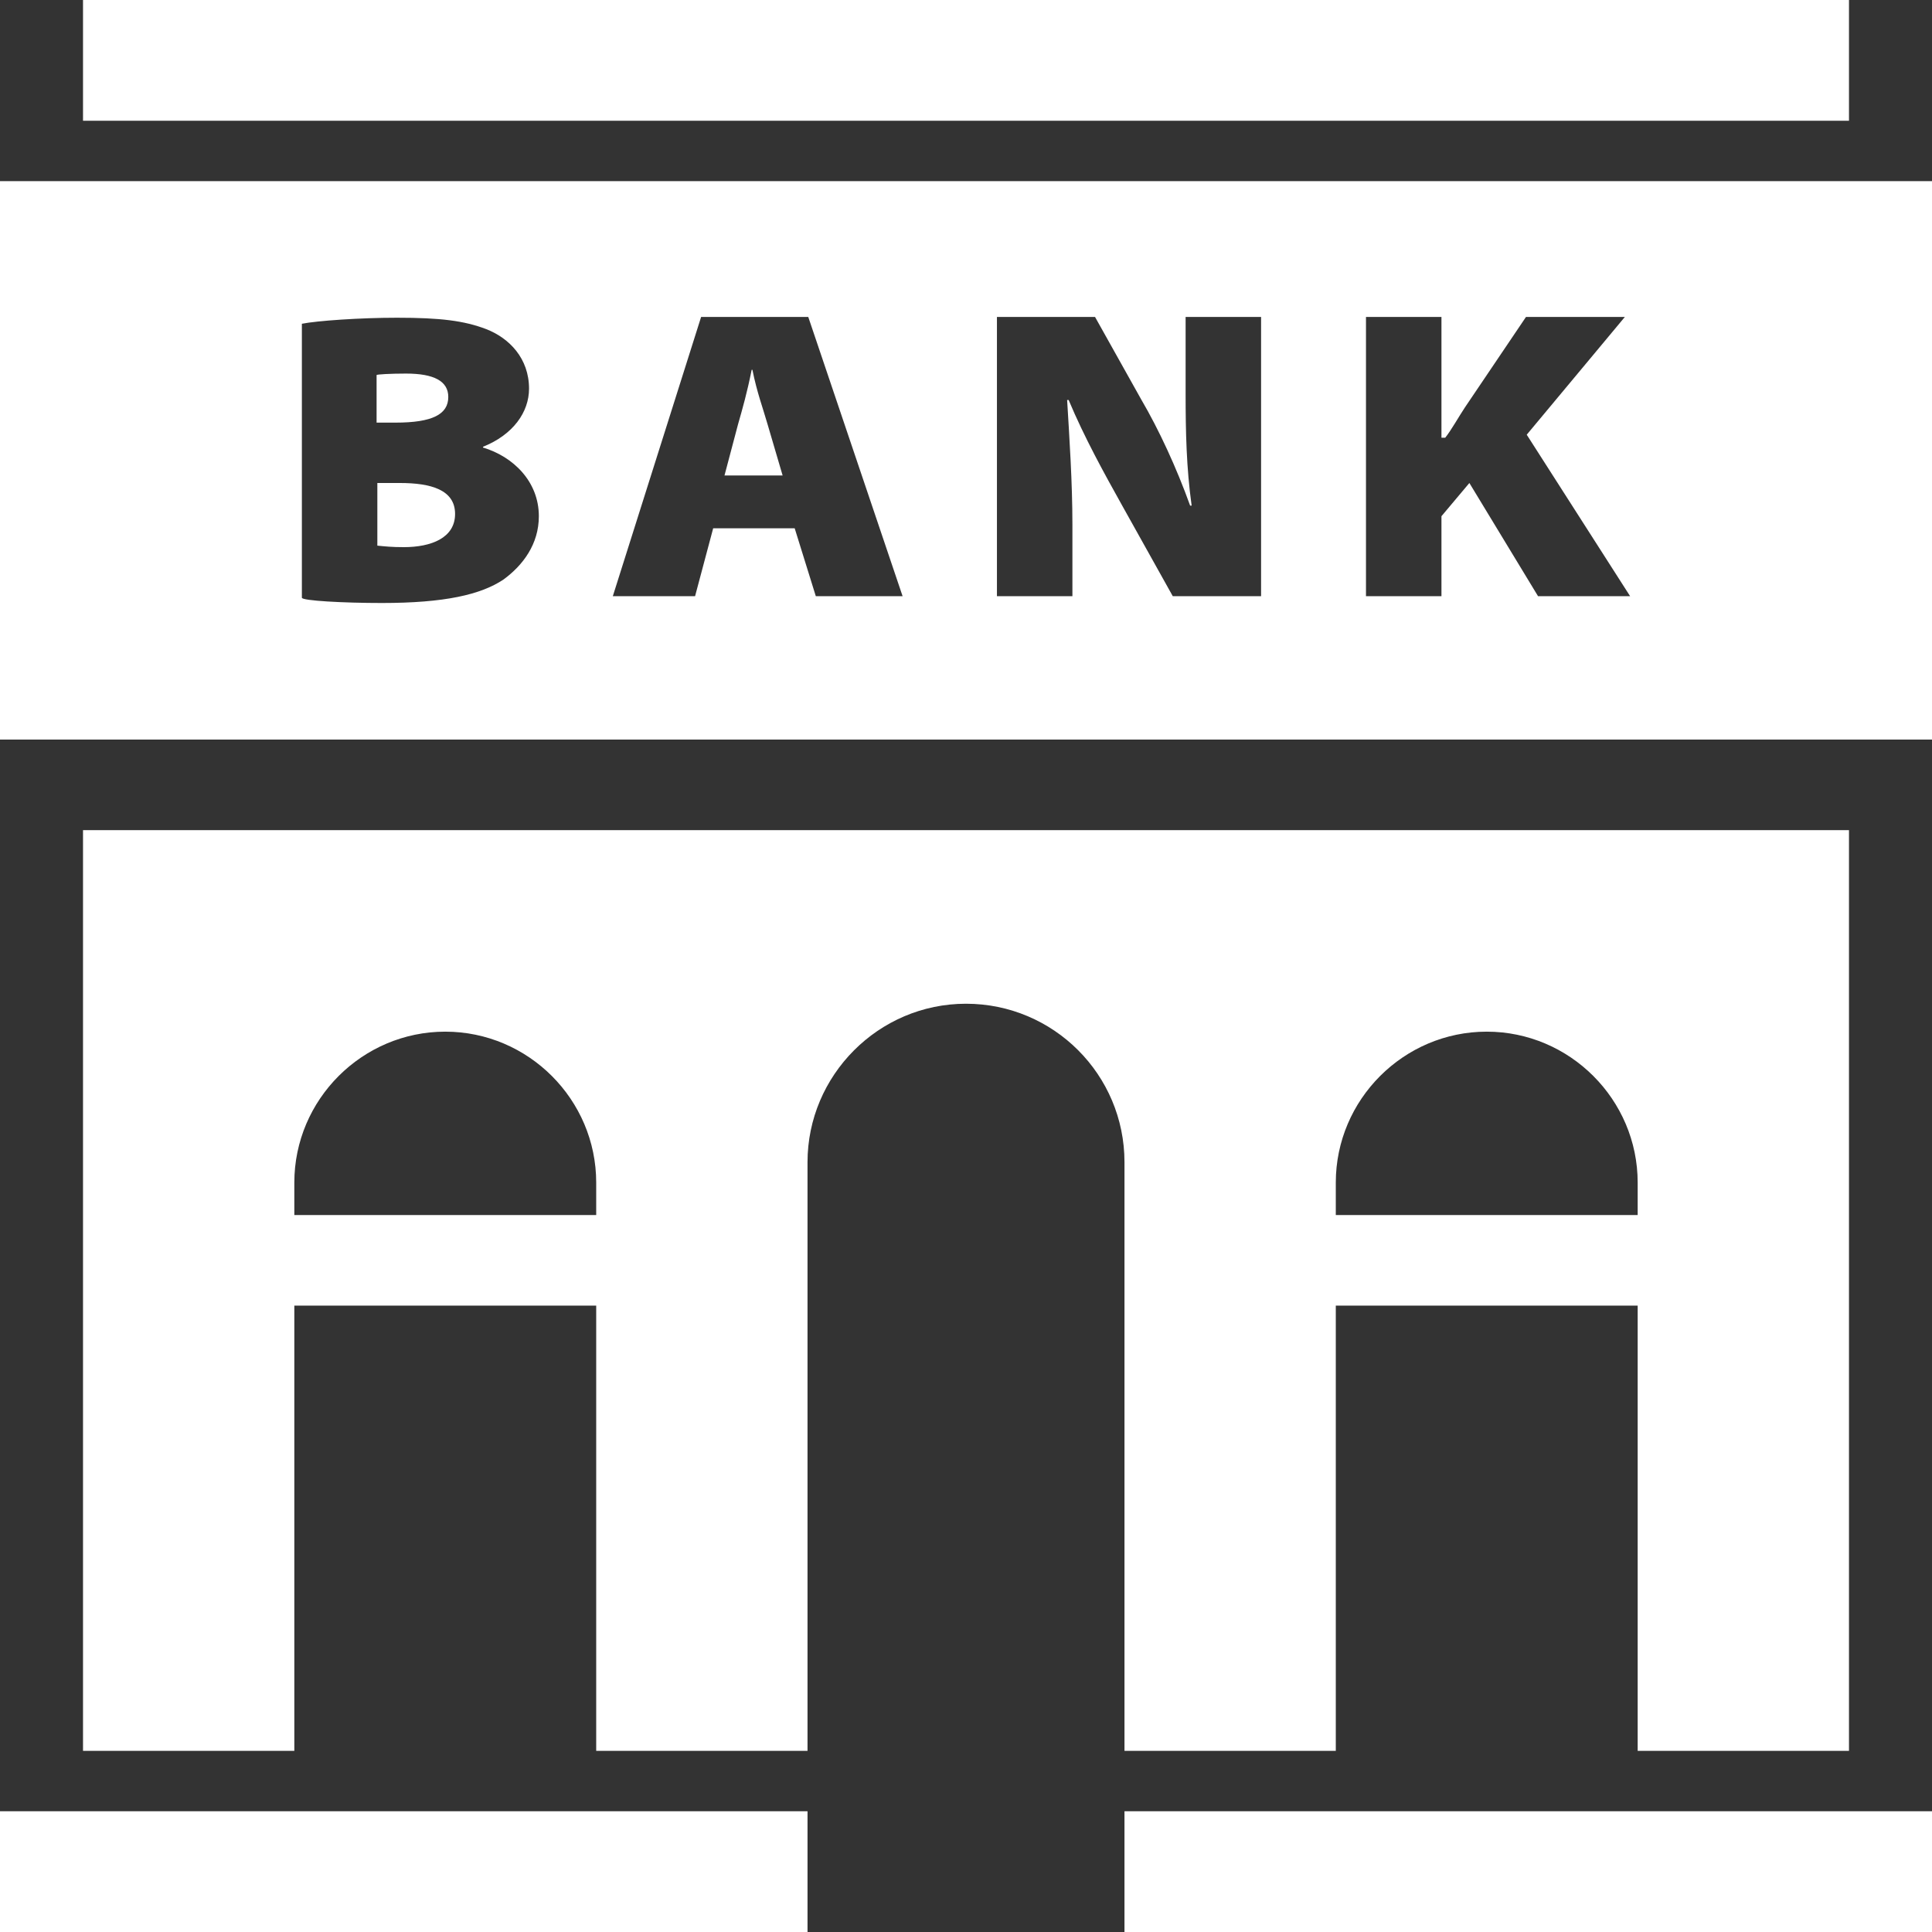
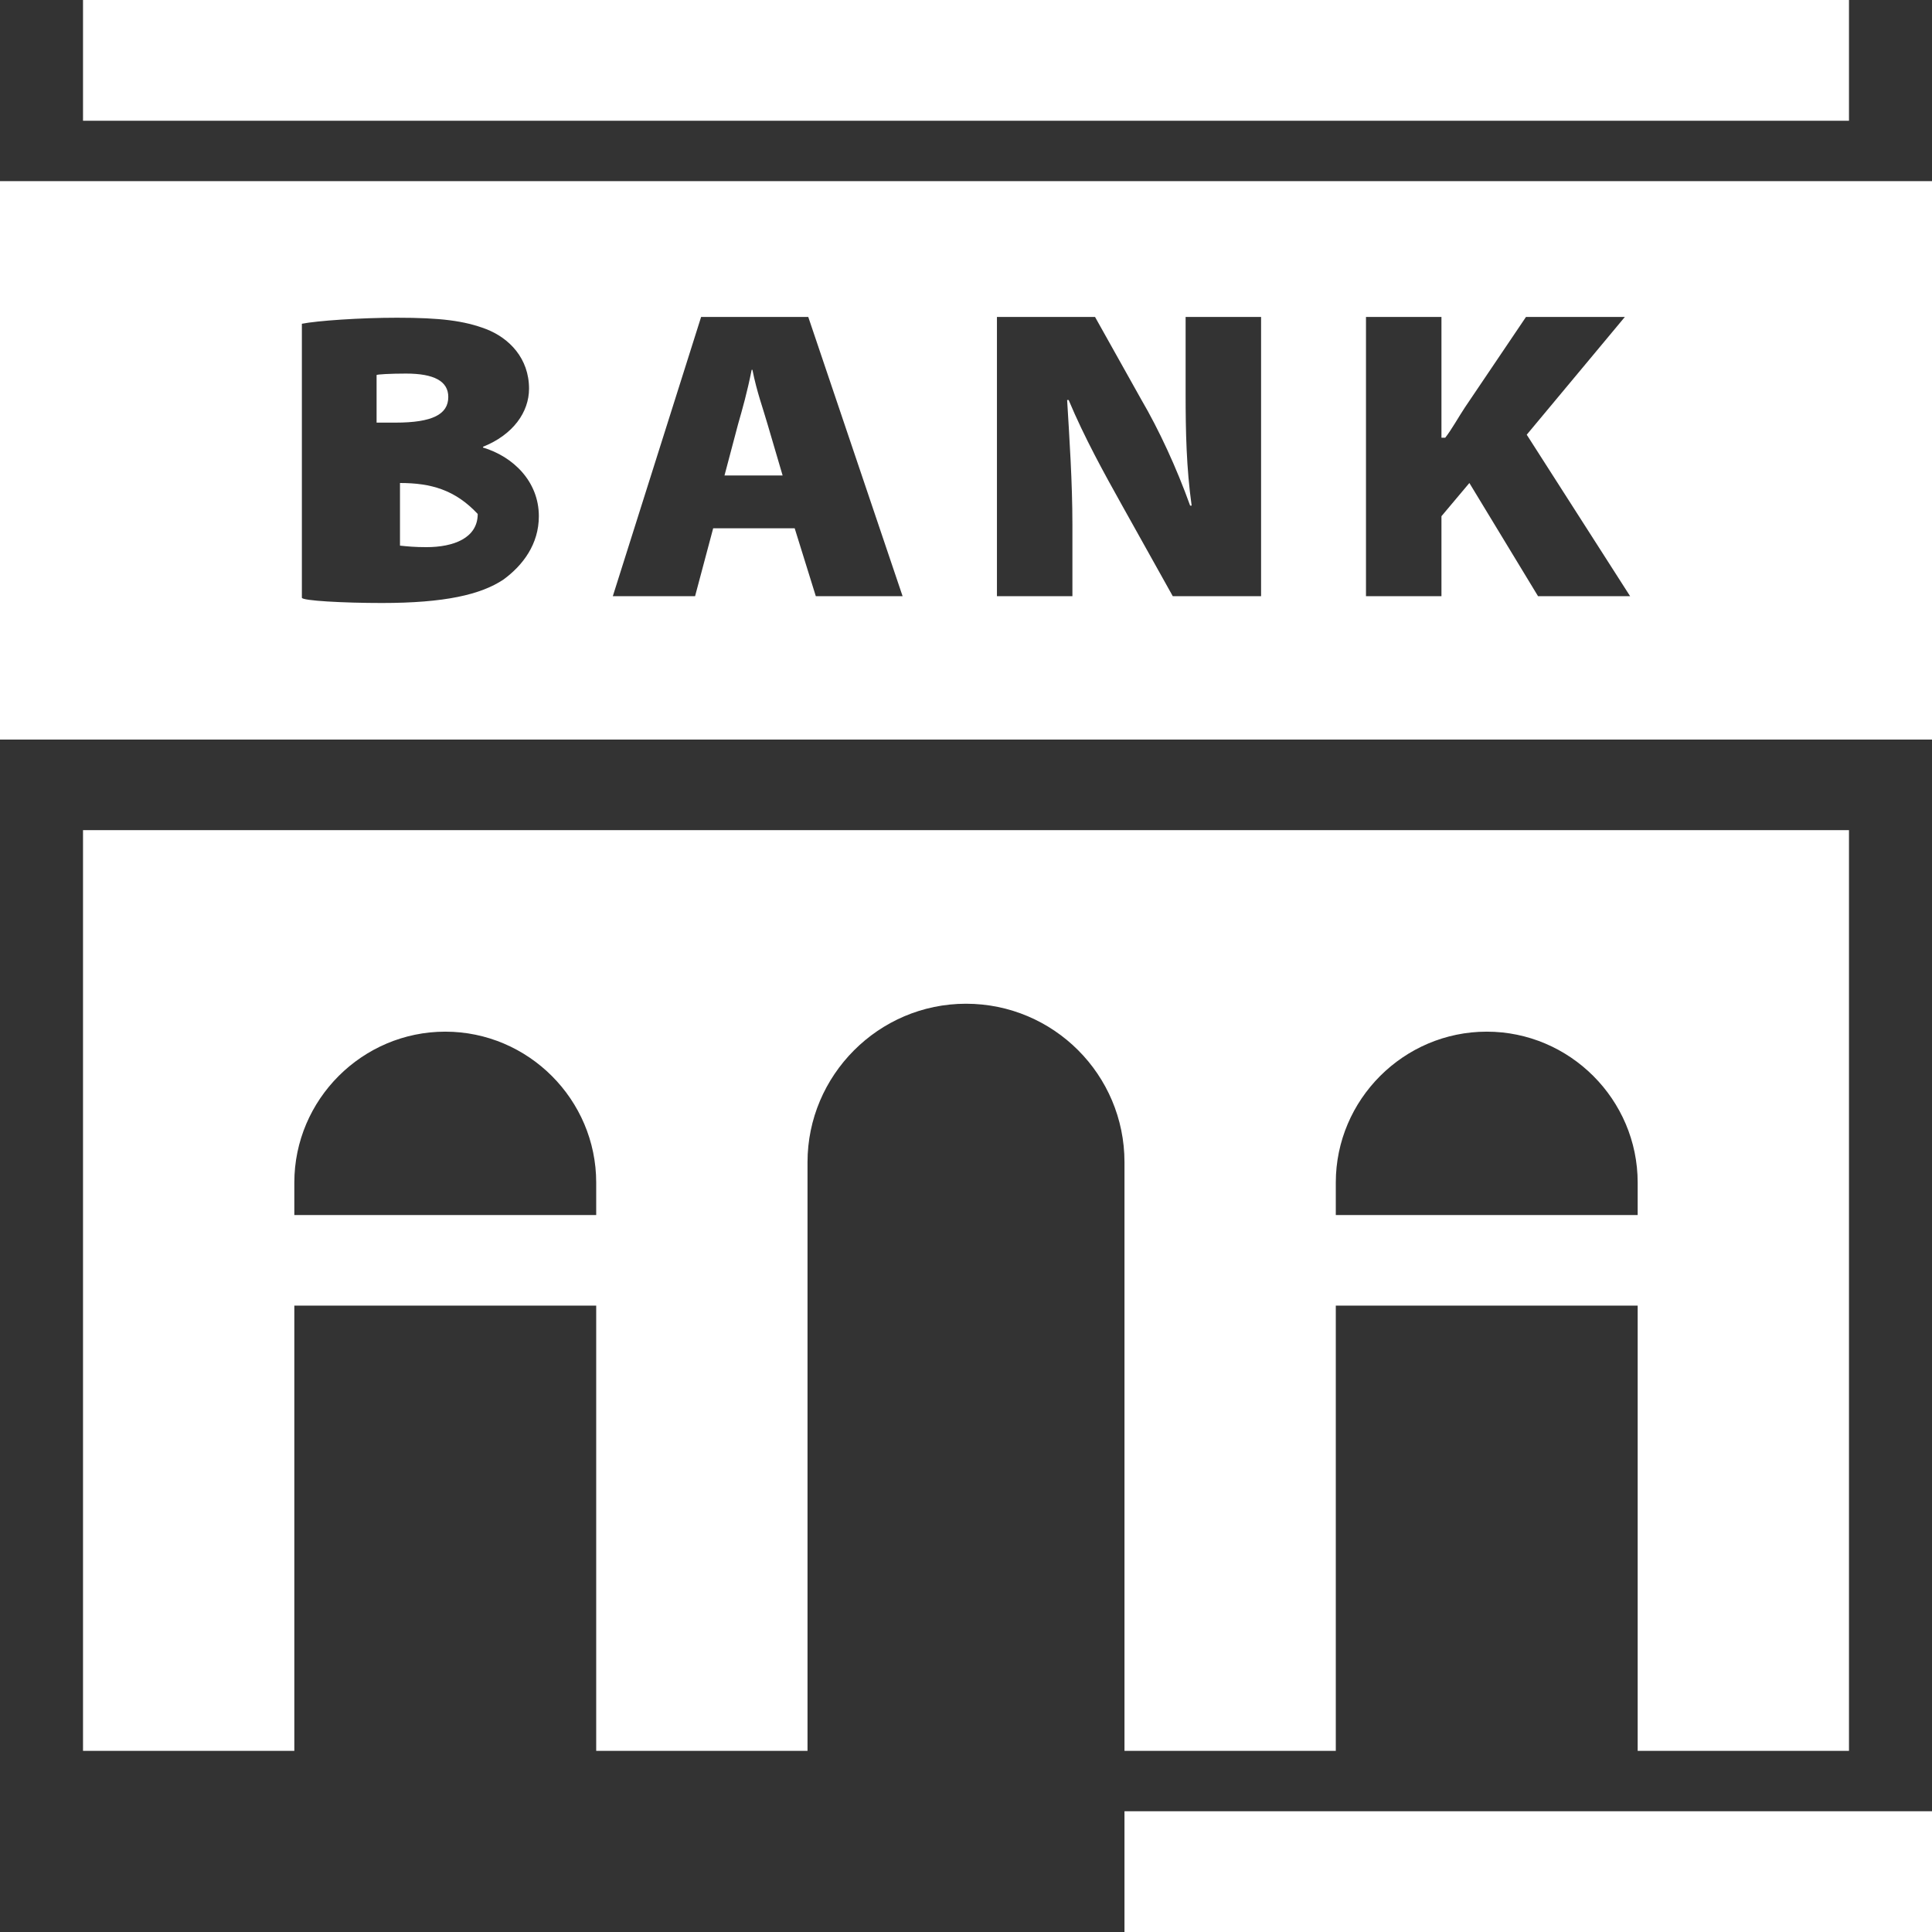
<svg xmlns="http://www.w3.org/2000/svg" version="1.1" id="Layer_1" x="0px" y="0px" viewBox="0 0 256 256" style="enable-background:new 0 0 256 256;" xml:space="preserve">
  <rect x="0" y="0" width="256" height="256" fill="#333333" stroke="none" />
  <style type="text/css">
	.st0{fill:#FFFFFF;}
</style>
  <g>
    <g>
      <path class="st0" d="M99.7,49h-0.1c-0.6,3-1.2,5.1-1.8,7.2L96,63h7.7l-2-6.8C101.1,54.1,100.3,52,99.7,49z" />
-       <path class="st0" d="M53,64h-3v8.3c1,0.1,1.9,0.2,3.5,0.2c3.6,0,6.8-1.2,6.8-4.4C60.3,64.9,57.1,64,53,64z" />
+       <path class="st0" d="M53,64v8.3c1,0.1,1.9,0.2,3.5,0.2c3.6,0,6.8-1.2,6.8-4.4C60.3,64.9,57.1,64,53,64z" />
      <path class="st0" d="M59.4,52.6c0-2.1-1.9-3.1-5.6-3.1c-2,0-3.9,0.1-3.9,0.2V56h2.5C57.3,56,59.4,54.9,59.4,52.6z" />
      <path class="st0" d="M256,24H0v74h256V24z M66.7,76.8c-3,2-7.8,3.1-16.1,3.1c-5.1,0-10.6-0.3-10.6-0.7V42.9    c2-0.4,7.7-0.8,12.6-0.8c5.8,0,8.9,0.4,11.8,1.5c3.1,1.2,5.7,3.9,5.7,7.9c0,3.1-2.1,6.1-6.1,7.7v0.1c4,1.2,7.4,4.5,7.4,9.1    C71.4,72.1,69.3,74.9,66.7,76.8z M108.1,79l-2.8-9H94.5l-2.4,9H81.2l11.7-37h14.2l12.5,37H108.1z M167,79h-11.6l-6.7-12    c-2.4-4.3-5-9-7.1-14h-0.2c0.3,5,0.7,10.9,0.7,16.5V79h-10V42h13l6.1,10.9c2.4,4.1,4.7,9.1,6.5,14.1h0.2c-0.7-5-0.8-9.8-0.8-14.9    V42h10V79z M203.8,79l-9.1-15l-3.7,4.4V79h-10V42h10v16h0.5c0.8-1,1.8-2.8,2.6-4l8.1-12h13.1l-13,15.6L216,79H203.8z" />
-       <rect y="240" class="st0" width="107" height="16" />
      <rect x="11" y="0" class="st0" width="234" height="16" />
      <rect x="149" y="240" class="st0" width="107" height="16" />
      <path class="st0" d="M107,232v-59v-12v-7c0-11.5,9.4-21,21-21s21,9.4,21,21v7v12v59h28v-59h40v59h28V110H11v122h28v-59h40v59H107z     M177,156.7c0-11,9-20,20-20s20,9,20,20v4.3h-40V156.7z M39,161v-4.3c0-11,9-20,20-20s20,9,20,20v4.3H39z" />
    </g>
  </g>
</svg>